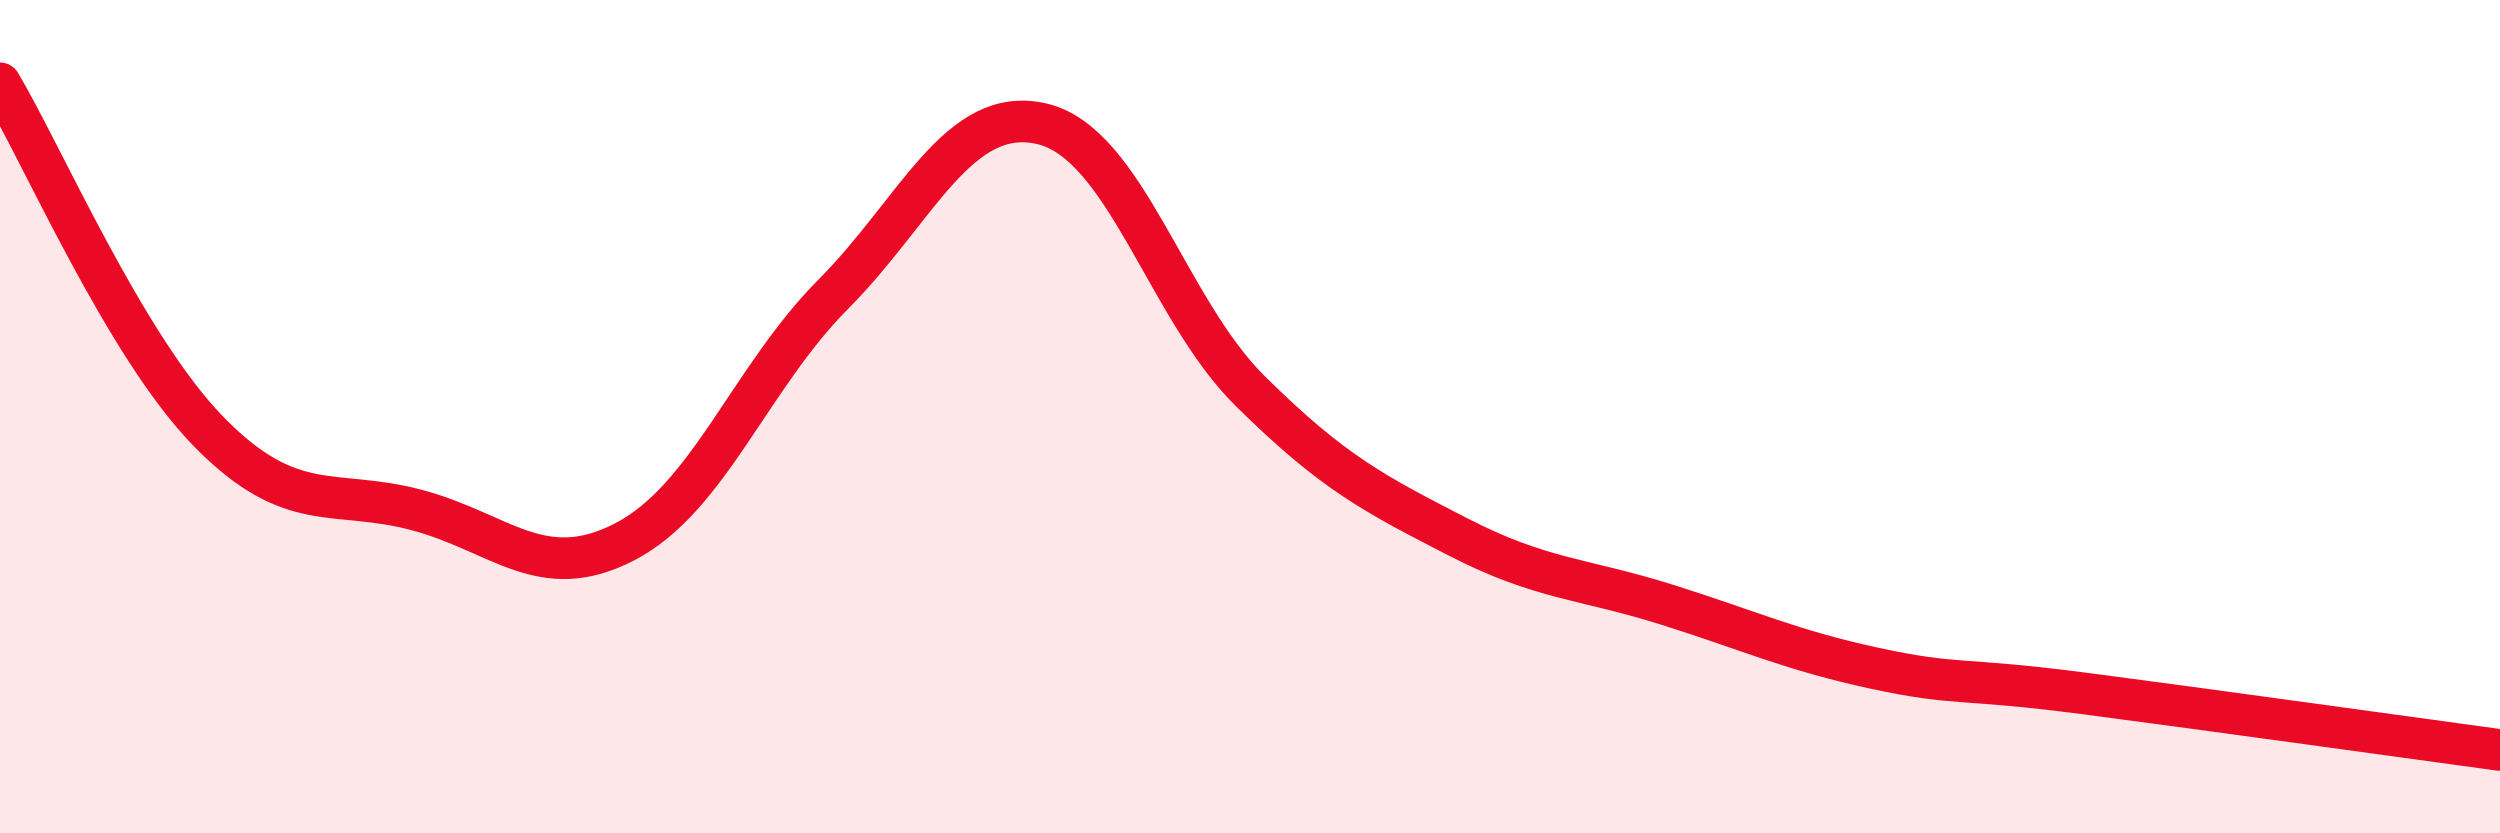
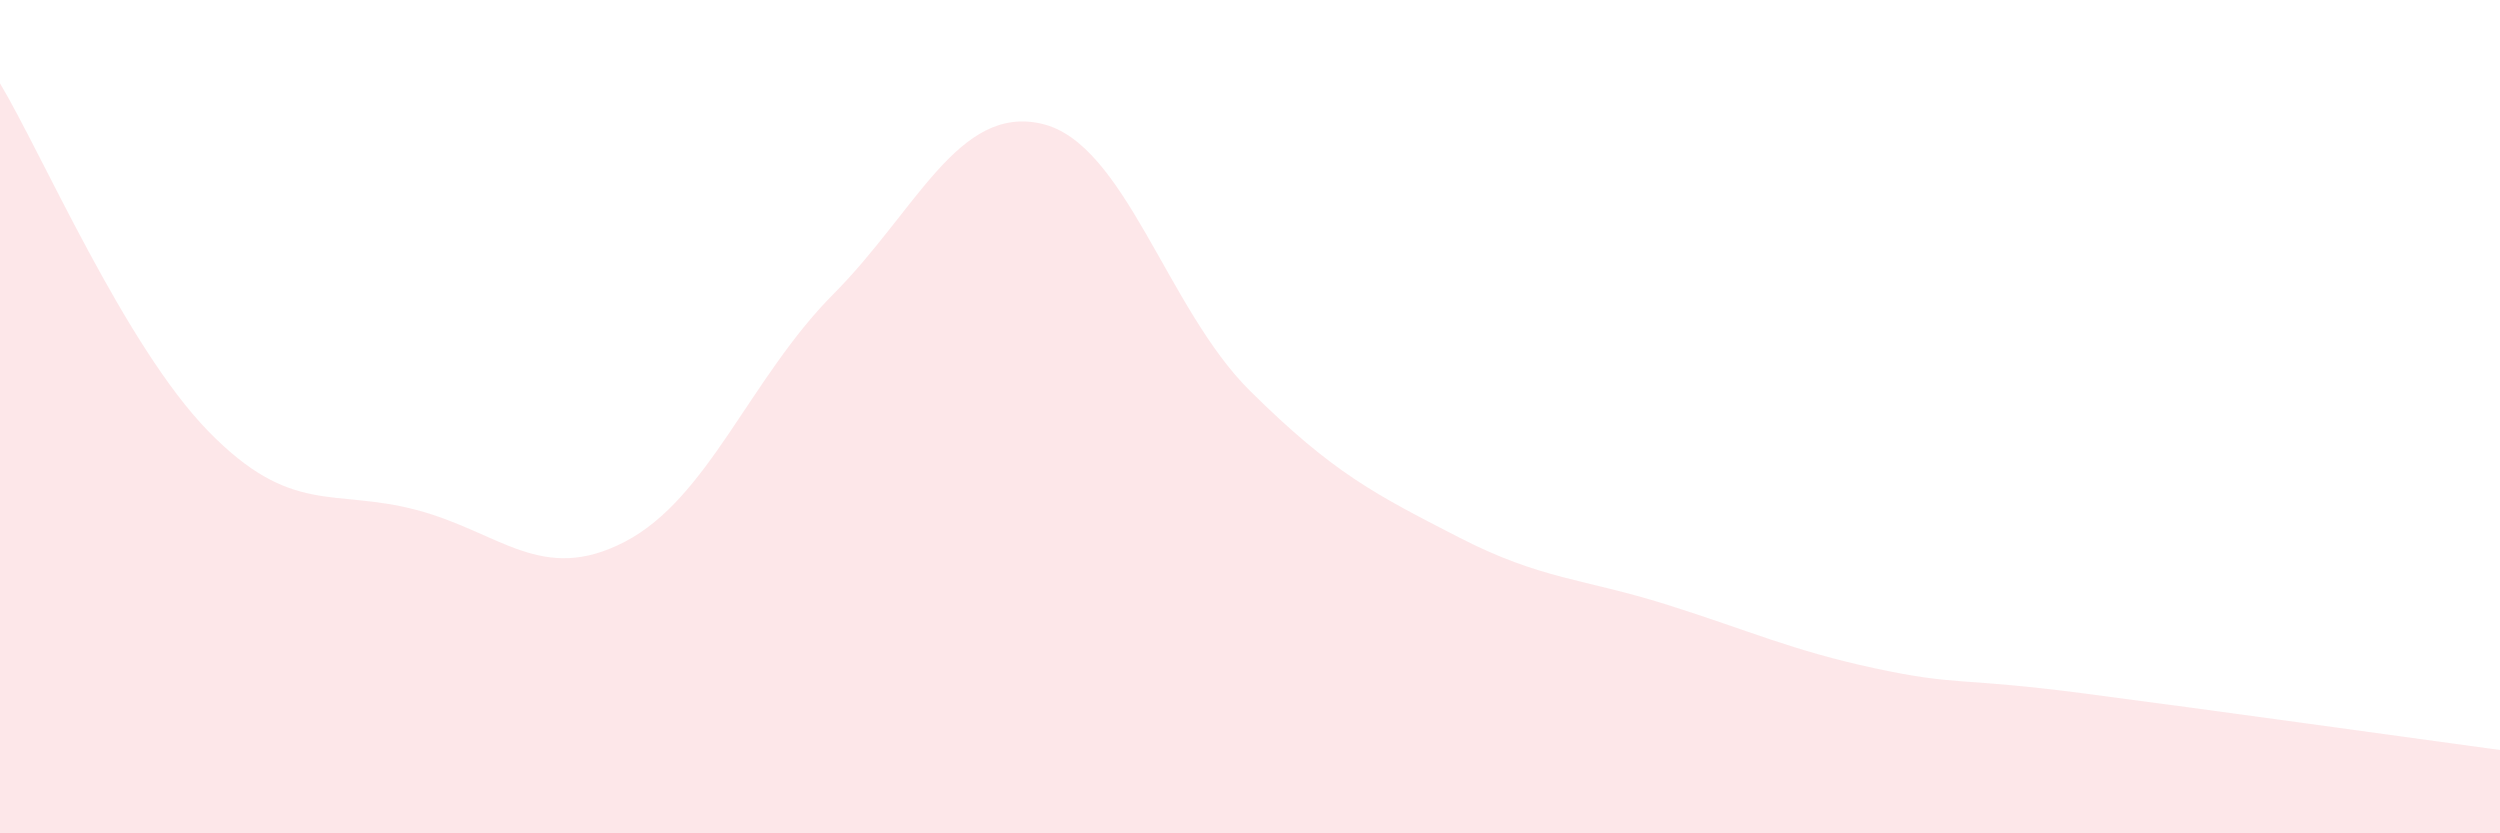
<svg xmlns="http://www.w3.org/2000/svg" width="60" height="20" viewBox="0 0 60 20">
  <path d="M 0,2 C 1,3.67 3,8.3 5,10.35 C 7,12.4 8,11.71 10,12.24 C 12,12.77 13,14.04 15,13 C 17,11.96 18,9.07 20,7.06 C 22,5.05 23,2.51 25,2.97 C 27,3.43 28,7.4 30,9.38 C 32,11.36 33,11.86 35,12.89 C 37,13.92 38,13.88 40,14.51 C 42,15.14 43,15.61 45,16.04 C 47,16.47 47,16.25 50,16.64 C 53,17.03 58,17.73 60,18L60 20L0 20Z" fill="#EB0A25" opacity="0.1" stroke-linecap="round" stroke-linejoin="round" />
-   <path d="M 0,2 C 1,3.67 3,8.3 5,10.35 C 7,12.4 8,11.71 10,12.24 C 12,12.77 13,14.04 15,13 C 17,11.96 18,9.07 20,7.06 C 22,5.05 23,2.51 25,2.97 C 27,3.43 28,7.4 30,9.38 C 32,11.36 33,11.86 35,12.89 C 37,13.92 38,13.88 40,14.51 C 42,15.14 43,15.61 45,16.04 C 47,16.47 47,16.25 50,16.64 C 53,17.03 58,17.73 60,18" stroke="#EB0A25" stroke-width="1" fill="none" stroke-linecap="round" stroke-linejoin="round" />
</svg>